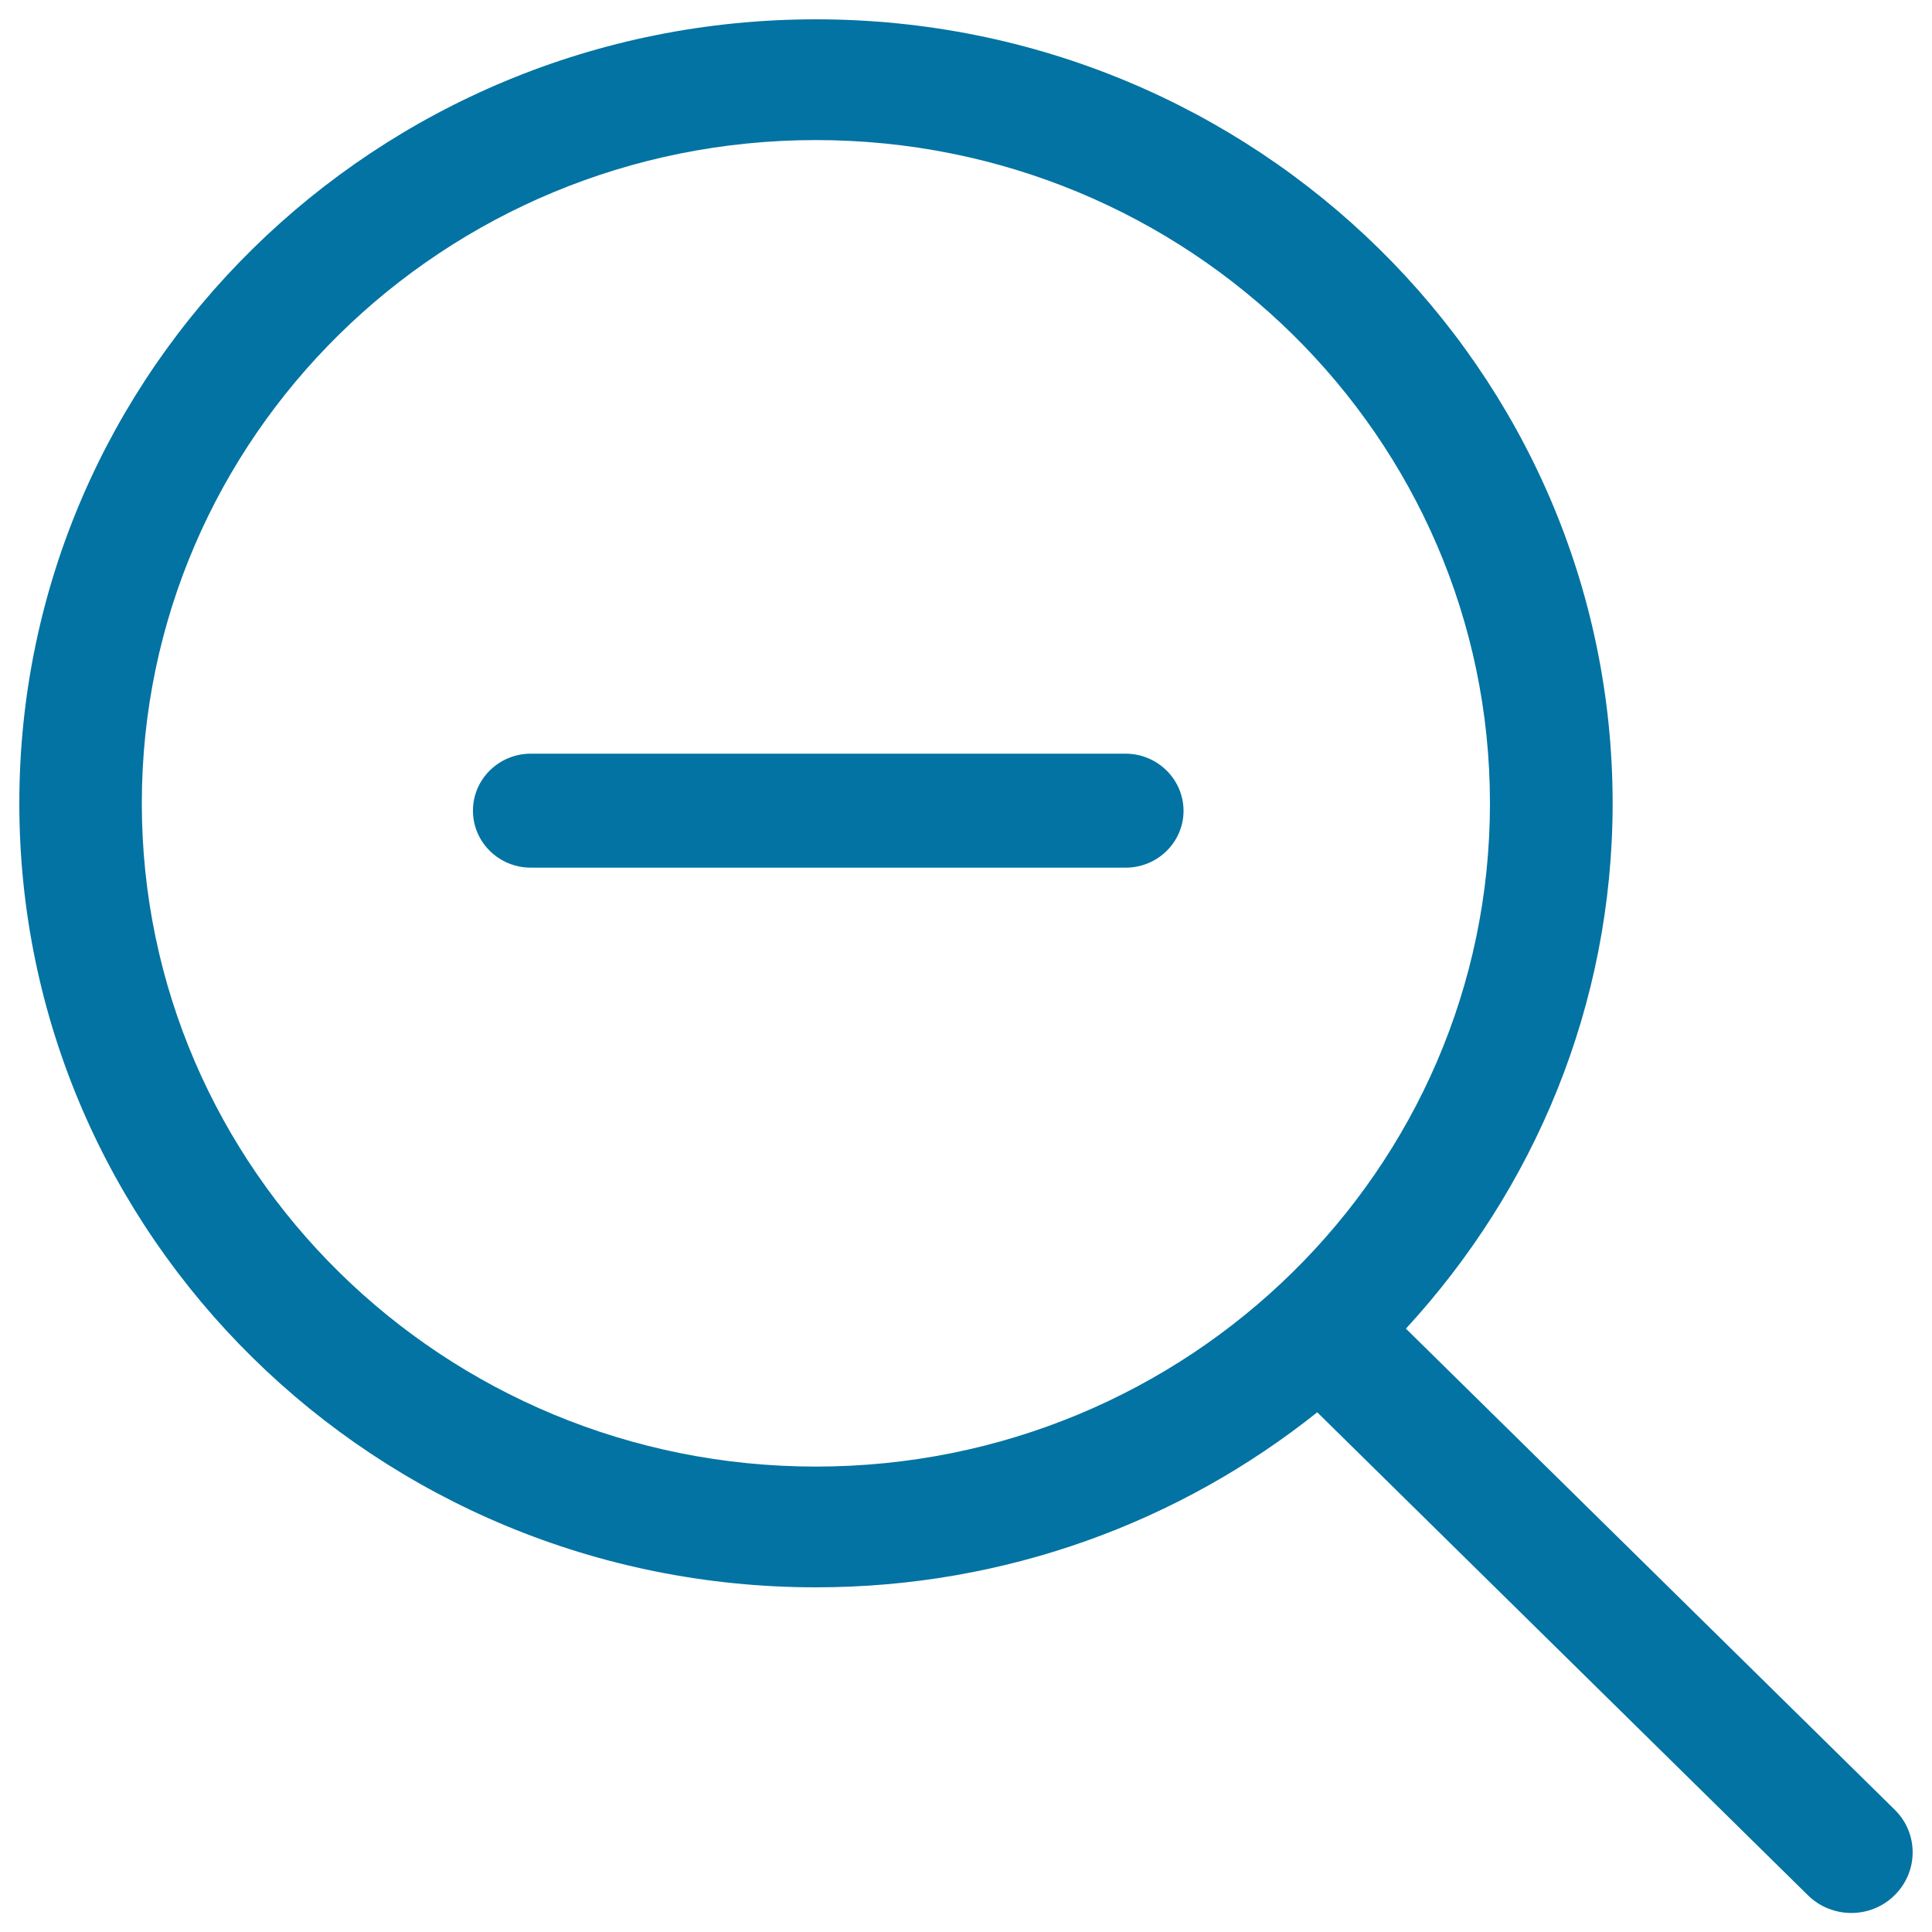
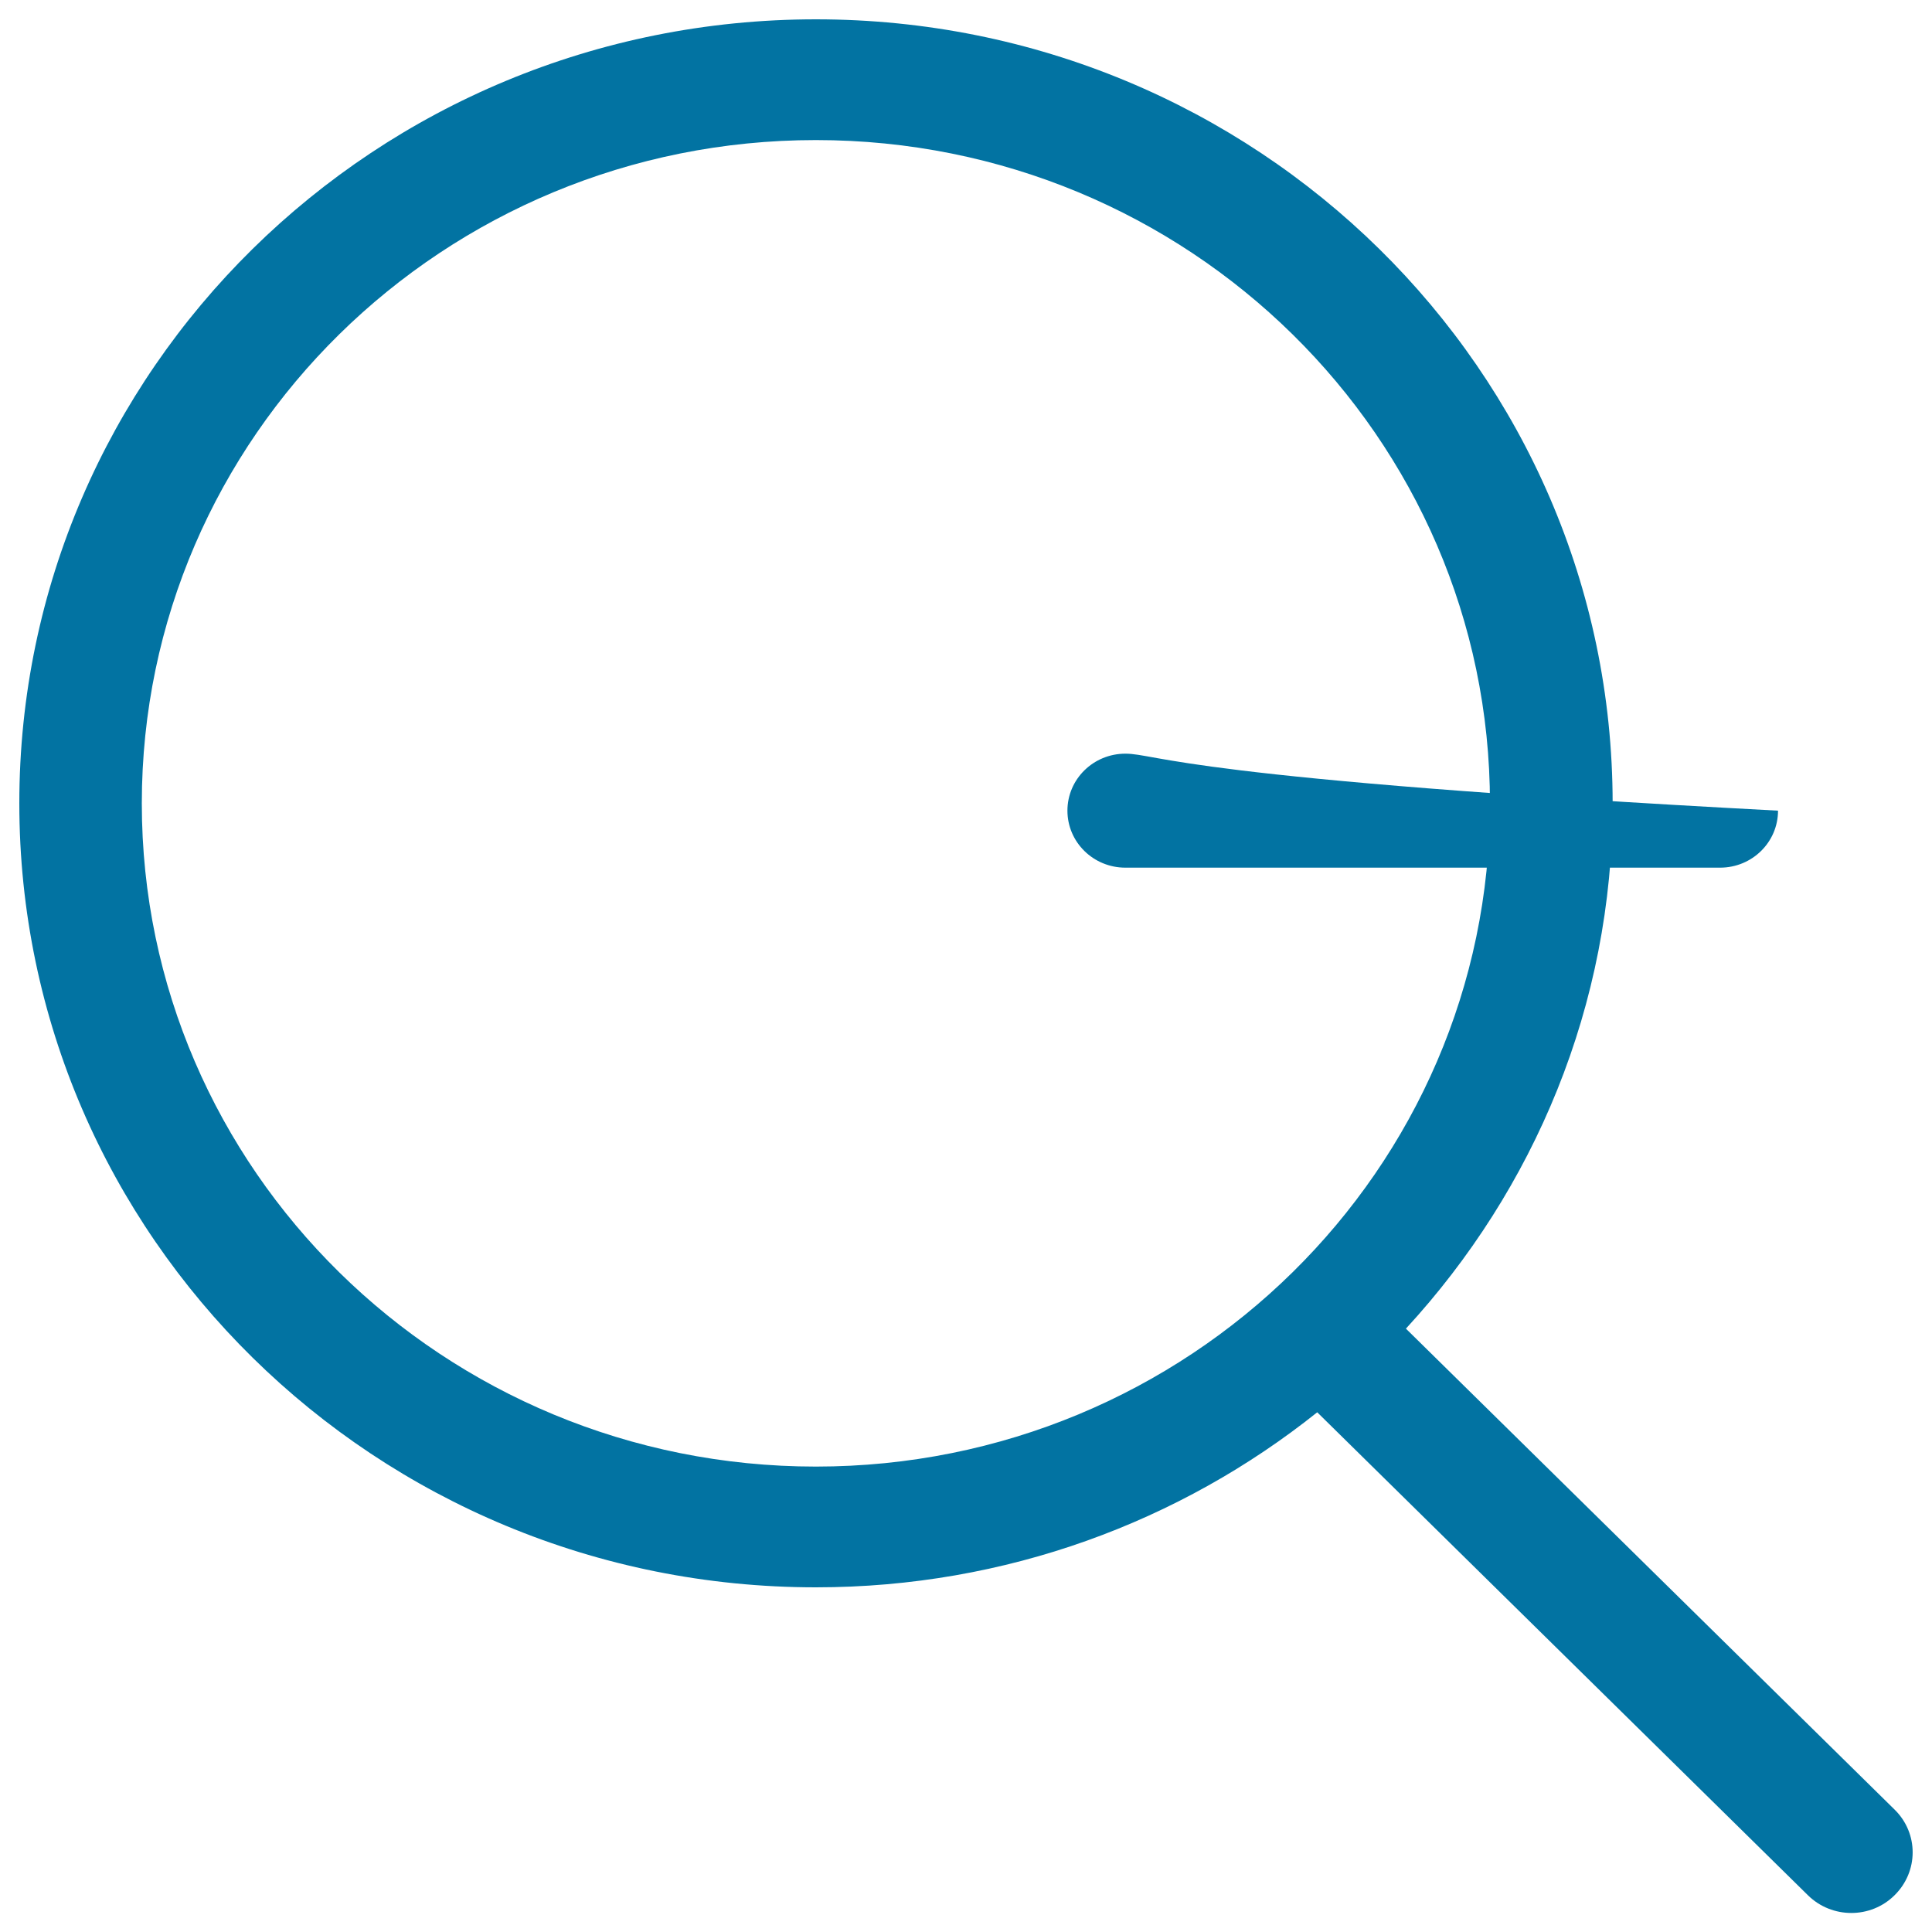
<svg xmlns="http://www.w3.org/2000/svg" viewBox="0 0 1000 1000" style="fill:#0273a2">
  <title>Minus In Zoom Symbol SVG icon</title>
  <g>
    <g id="_x36__21_">
      <g>
-         <path d="M582.5,390.1H274.8c-16.6,0-30,13.2-30,29.5c0,16.3,13.4,29.5,30,29.5h307.8c16.6,0,30-13.2,30-29.5C612.5,403.3,599.1,390.1,582.5,390.1z M980.7,936.7l-253-249c66.3-72,107-167.2,107-272C834.6,191.6,650,10,422.3,10S10,191.6,10,415.8c0,224.1,184.6,405.8,412.3,405.8c98.4,0,188.6-34,259.5-90.6l254,250c12.4,12.2,32.5,12.2,44.8,0C993.1,968.7,993.1,948.9,980.7,936.7z M422.3,759.1c-192.7,0-348.9-153.7-348.9-343.3c0-189.6,156.2-343.3,348.9-343.3c192.7,0,348.9,153.7,348.9,343.3C771.2,605.4,615,759.1,422.3,759.1z" />
+         <path d="M582.5,390.1c-16.6,0-30,13.2-30,29.5c0,16.3,13.4,29.5,30,29.5h307.8c16.6,0,30-13.2,30-29.5C612.5,403.3,599.1,390.1,582.5,390.1z M980.7,936.7l-253-249c66.3-72,107-167.2,107-272C834.6,191.6,650,10,422.3,10S10,191.6,10,415.8c0,224.1,184.6,405.8,412.3,405.8c98.4,0,188.6-34,259.5-90.6l254,250c12.4,12.2,32.5,12.2,44.8,0C993.1,968.7,993.1,948.9,980.7,936.7z M422.3,759.1c-192.7,0-348.9-153.7-348.9-343.3c0-189.6,156.2-343.3,348.9-343.3c192.7,0,348.9,153.7,348.9,343.3C771.2,605.4,615,759.1,422.3,759.1z" />
      </g>
    </g>
  </g>
</svg>